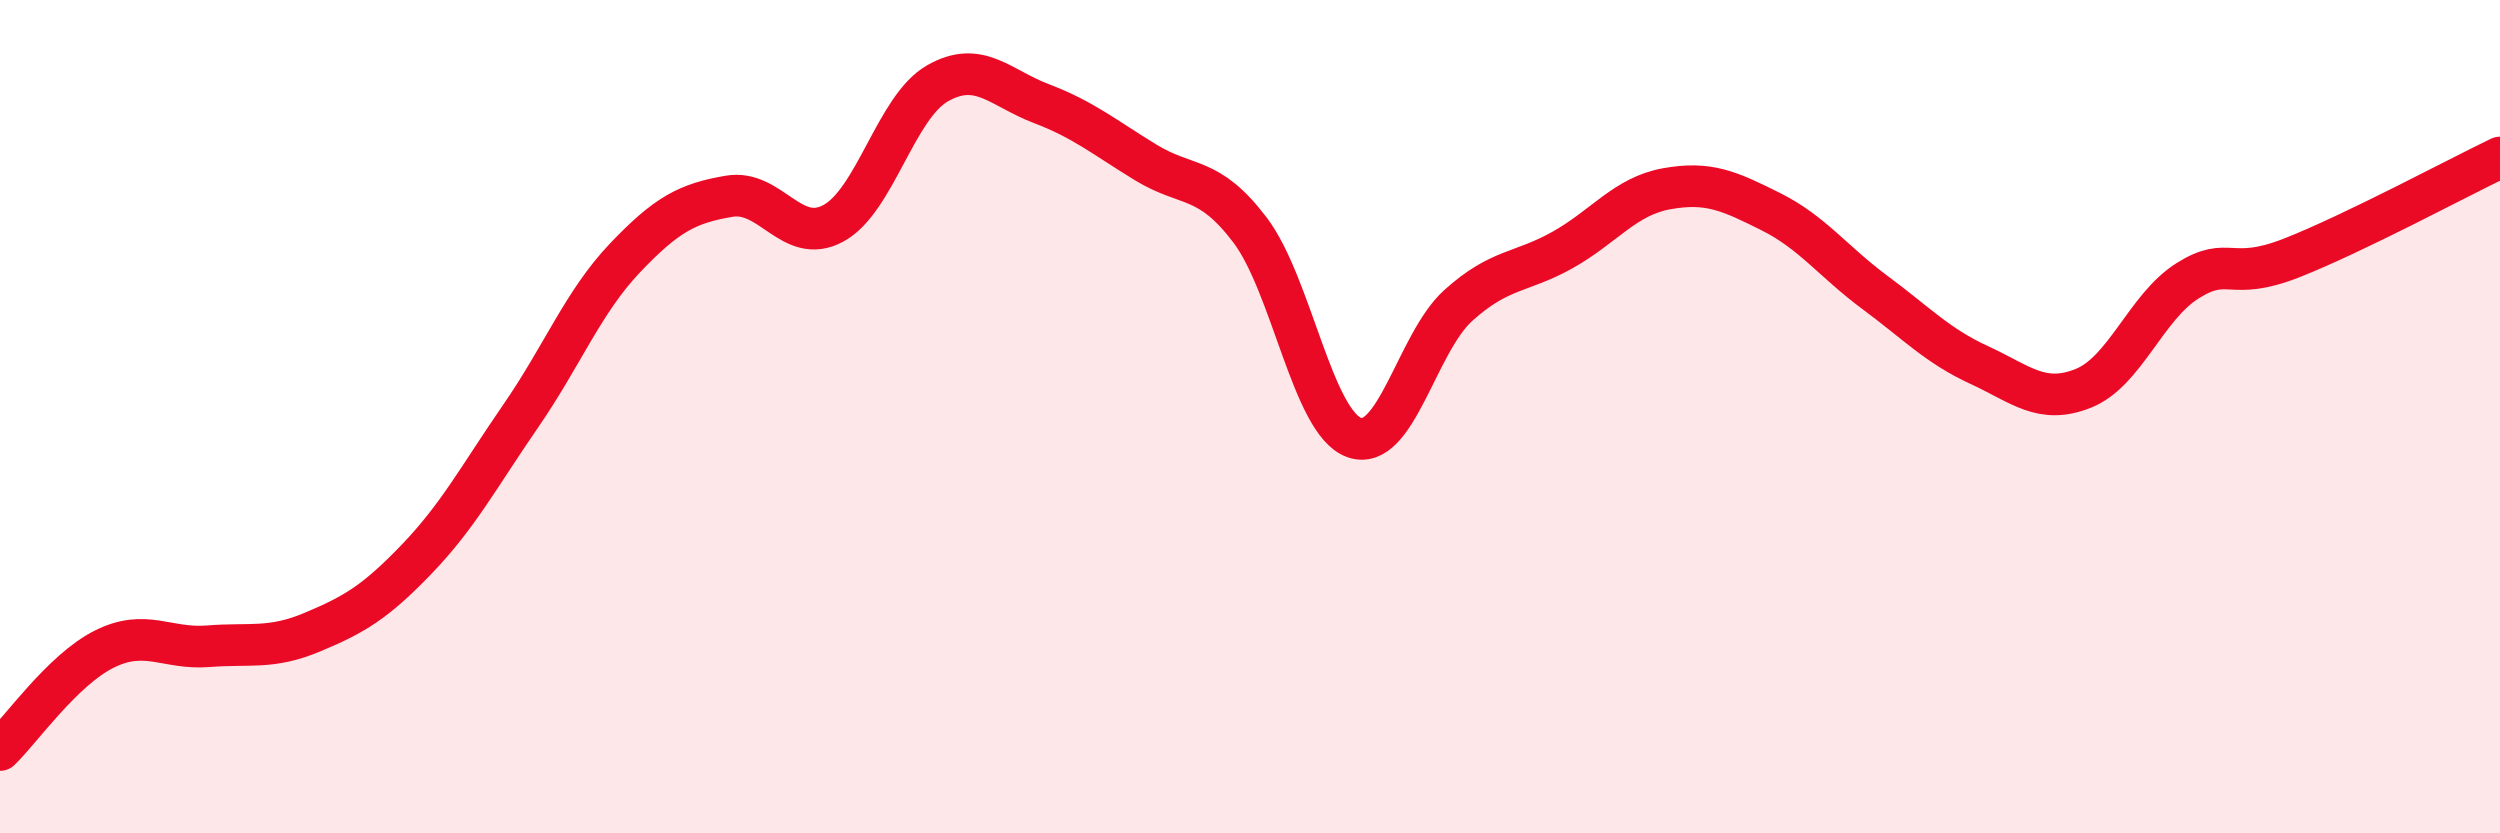
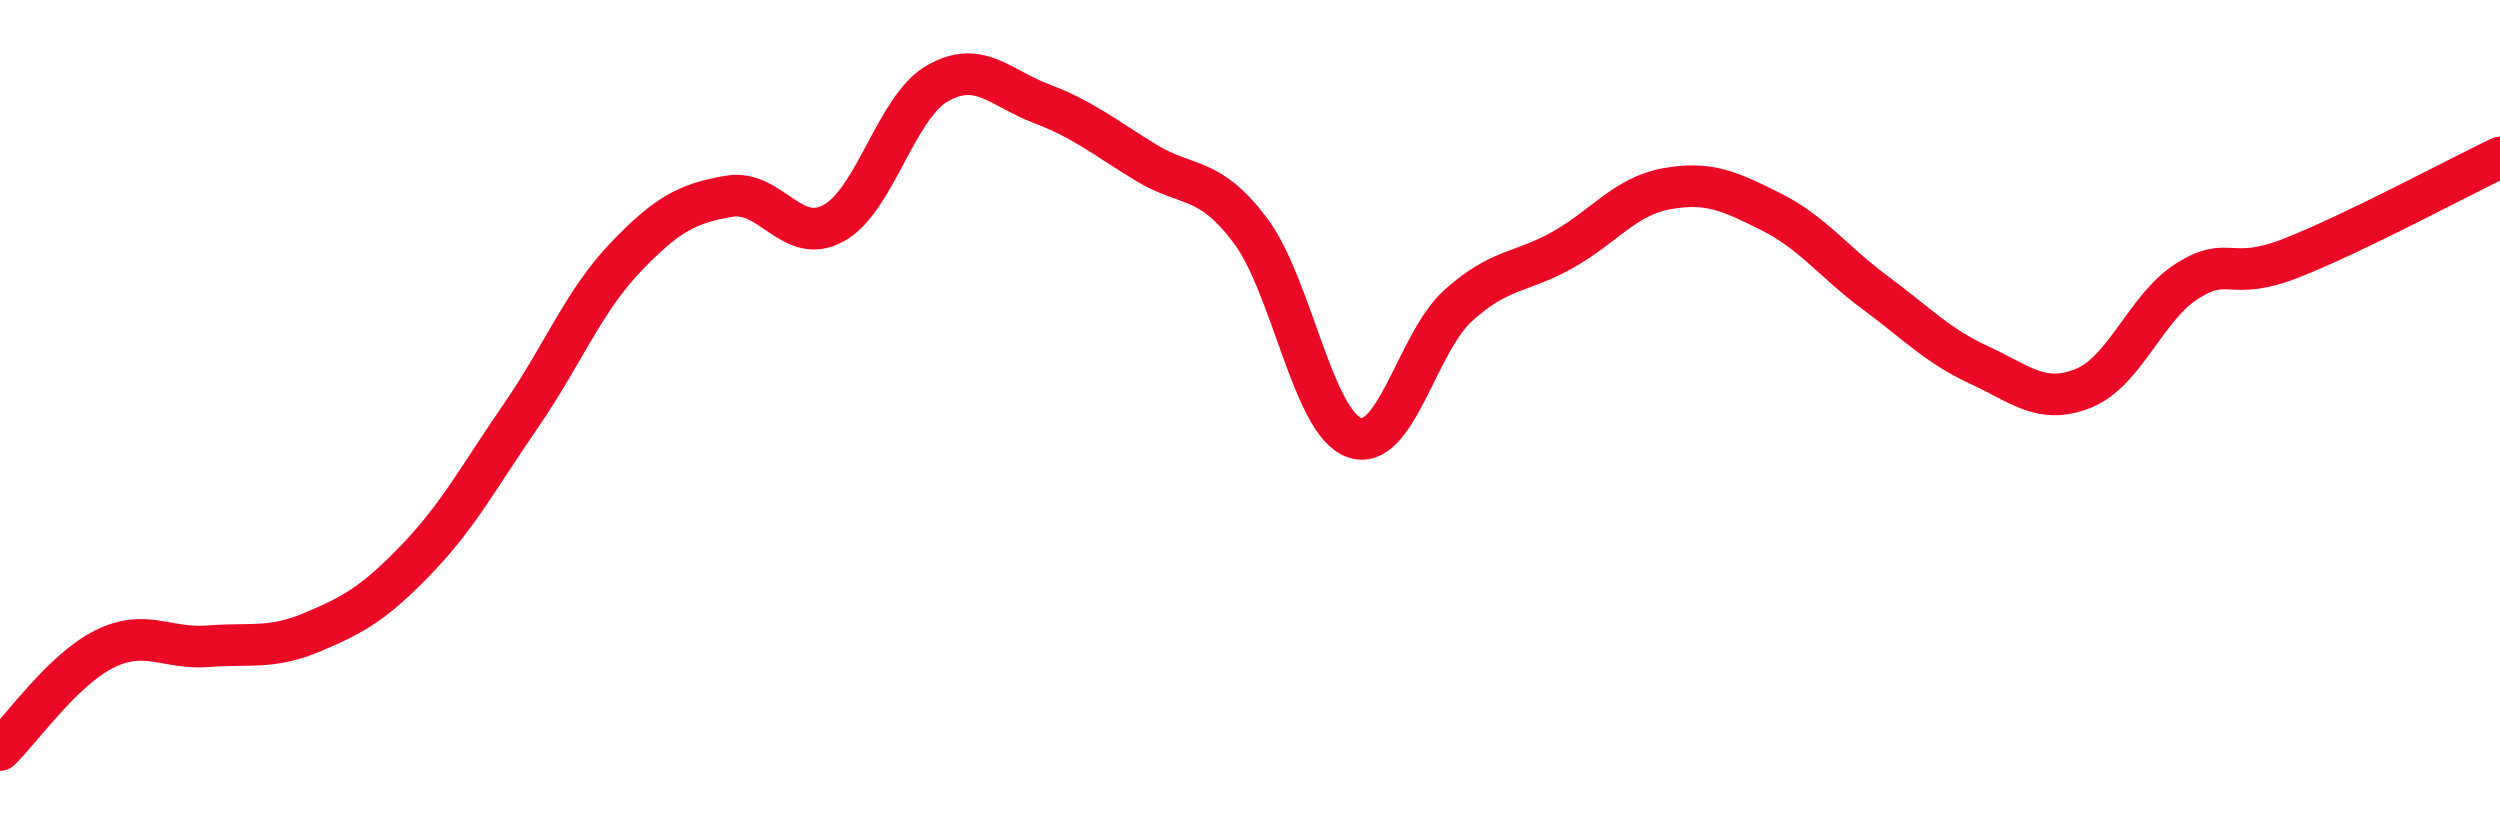
<svg xmlns="http://www.w3.org/2000/svg" width="60" height="20" viewBox="0 0 60 20">
-   <path d="M 0,18 C 0.5,17.52 1.5,16.08 2.5,15.58 C 3.5,15.08 4,15.59 5,15.51 C 6,15.43 6.5,15.59 7.5,15.17 C 8.5,14.75 9,14.46 10,13.42 C 11,12.38 11.5,11.43 12.5,9.98 C 13.5,8.53 14,7.24 15,6.19 C 16,5.14 16.5,4.88 17.5,4.71 C 18.5,4.54 19,5.9 20,5.36 C 21,4.82 21.5,2.57 22.5,2 C 23.5,1.43 24,2.11 25,2.49 C 26,2.87 26.5,3.29 27.5,3.9 C 28.5,4.51 29,4.2 30,5.52 C 31,6.84 31.5,10.14 32.5,10.5 C 33.5,10.86 34,8.23 35,7.33 C 36,6.43 36.5,6.56 37.5,6 C 38.5,5.44 39,4.71 40,4.53 C 41,4.35 41.5,4.58 42.5,5.08 C 43.5,5.58 44,6.28 45,7.02 C 46,7.76 46.5,8.3 47.5,8.76 C 48.5,9.22 49,9.72 50,9.32 C 51,8.92 51.5,7.37 52.5,6.74 C 53.5,6.11 53.5,6.78 55,6.19 C 56.5,5.6 59,4.26 60,3.78L60 20L0 20Z" fill="#EB0A25" opacity="0.1" stroke-linecap="round" stroke-linejoin="round" />
  <path d="M 0,18 C 0.5,17.52 1.5,16.08 2.5,15.58 C 3.5,15.08 4,15.59 5,15.51 C 6,15.43 6.5,15.59 7.5,15.17 C 8.5,14.75 9,14.46 10,13.42 C 11,12.38 11.5,11.43 12.5,9.98 C 13.5,8.53 14,7.24 15,6.19 C 16,5.14 16.5,4.88 17.5,4.71 C 18.5,4.54 19,5.9 20,5.36 C 21,4.82 21.5,2.57 22.5,2 C 23.5,1.43 24,2.11 25,2.49 C 26,2.87 26.5,3.29 27.5,3.9 C 28.5,4.51 29,4.2 30,5.52 C 31,6.84 31.5,10.14 32.5,10.5 C 33.5,10.86 34,8.23 35,7.33 C 36,6.43 36.5,6.56 37.5,6 C 38.5,5.44 39,4.71 40,4.53 C 41,4.35 41.5,4.58 42.5,5.08 C 43.5,5.58 44,6.28 45,7.02 C 46,7.76 46.5,8.3 47.5,8.76 C 48.5,9.22 49,9.72 50,9.32 C 51,8.92 51.5,7.37 52.5,6.74 C 53.5,6.11 53.5,6.78 55,6.19 C 56.5,5.6 59,4.26 60,3.78" stroke="#EB0A25" stroke-width="1" fill="none" stroke-linecap="round" stroke-linejoin="round" />
</svg>